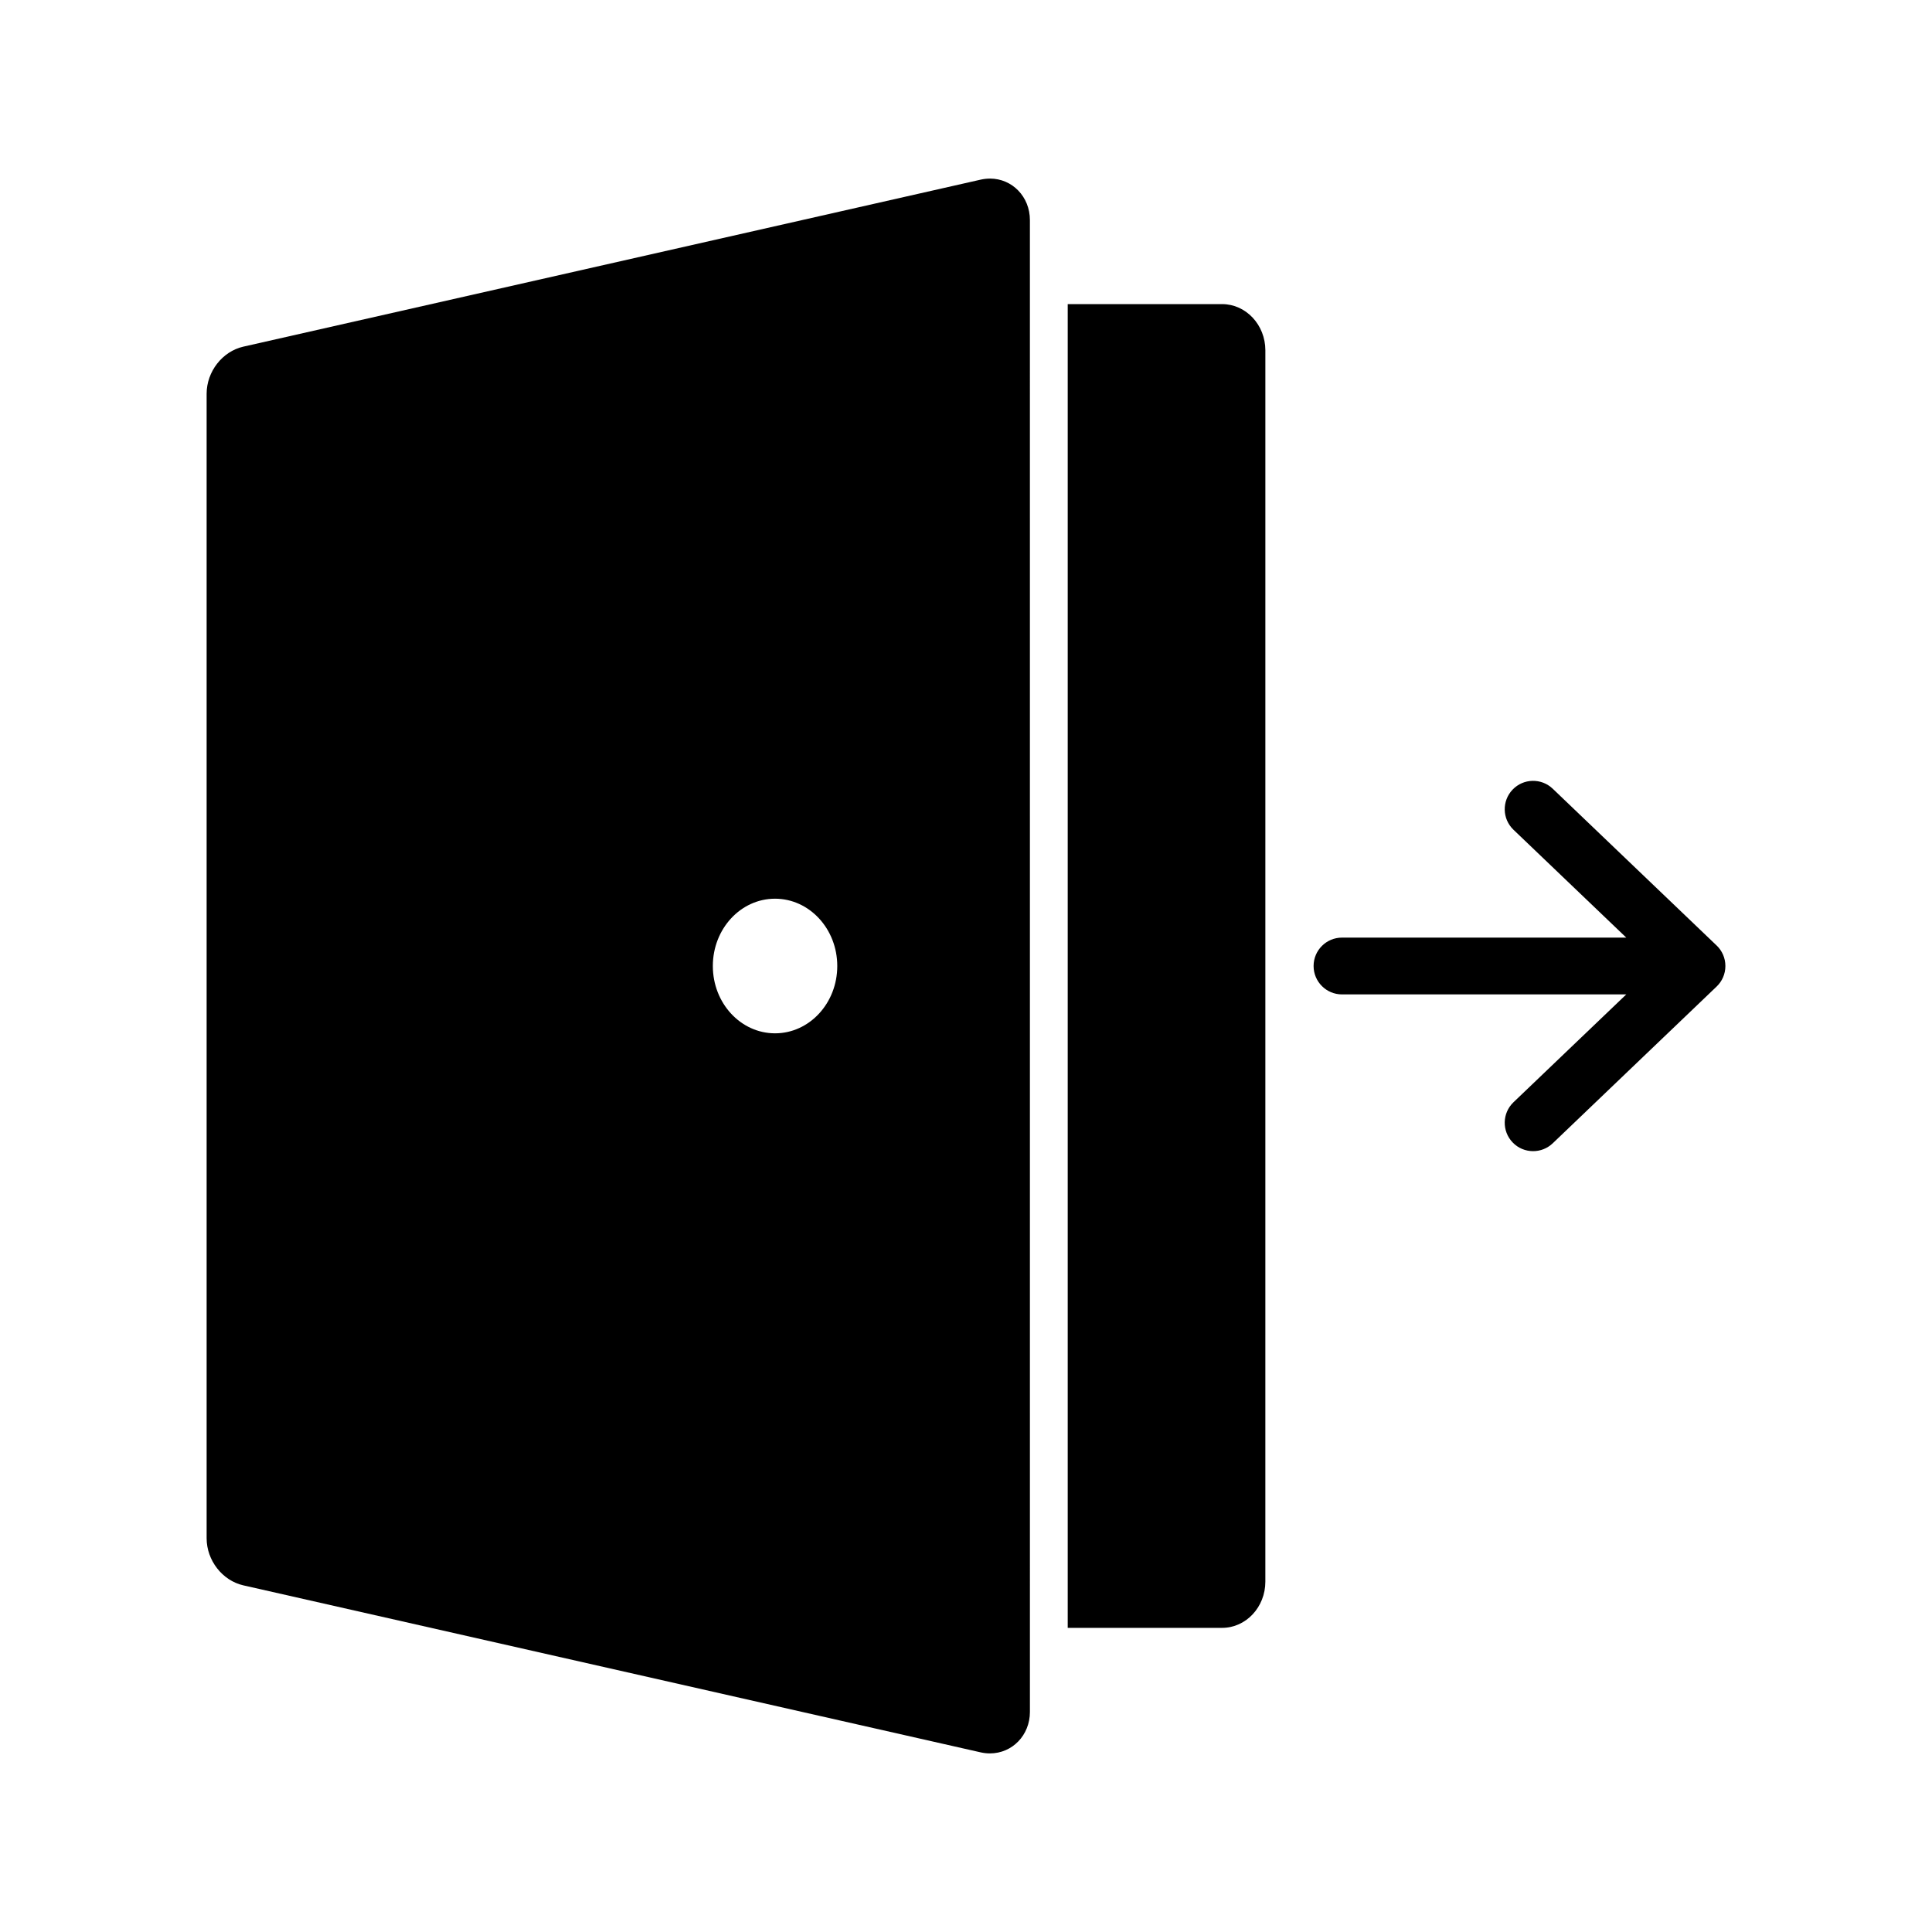
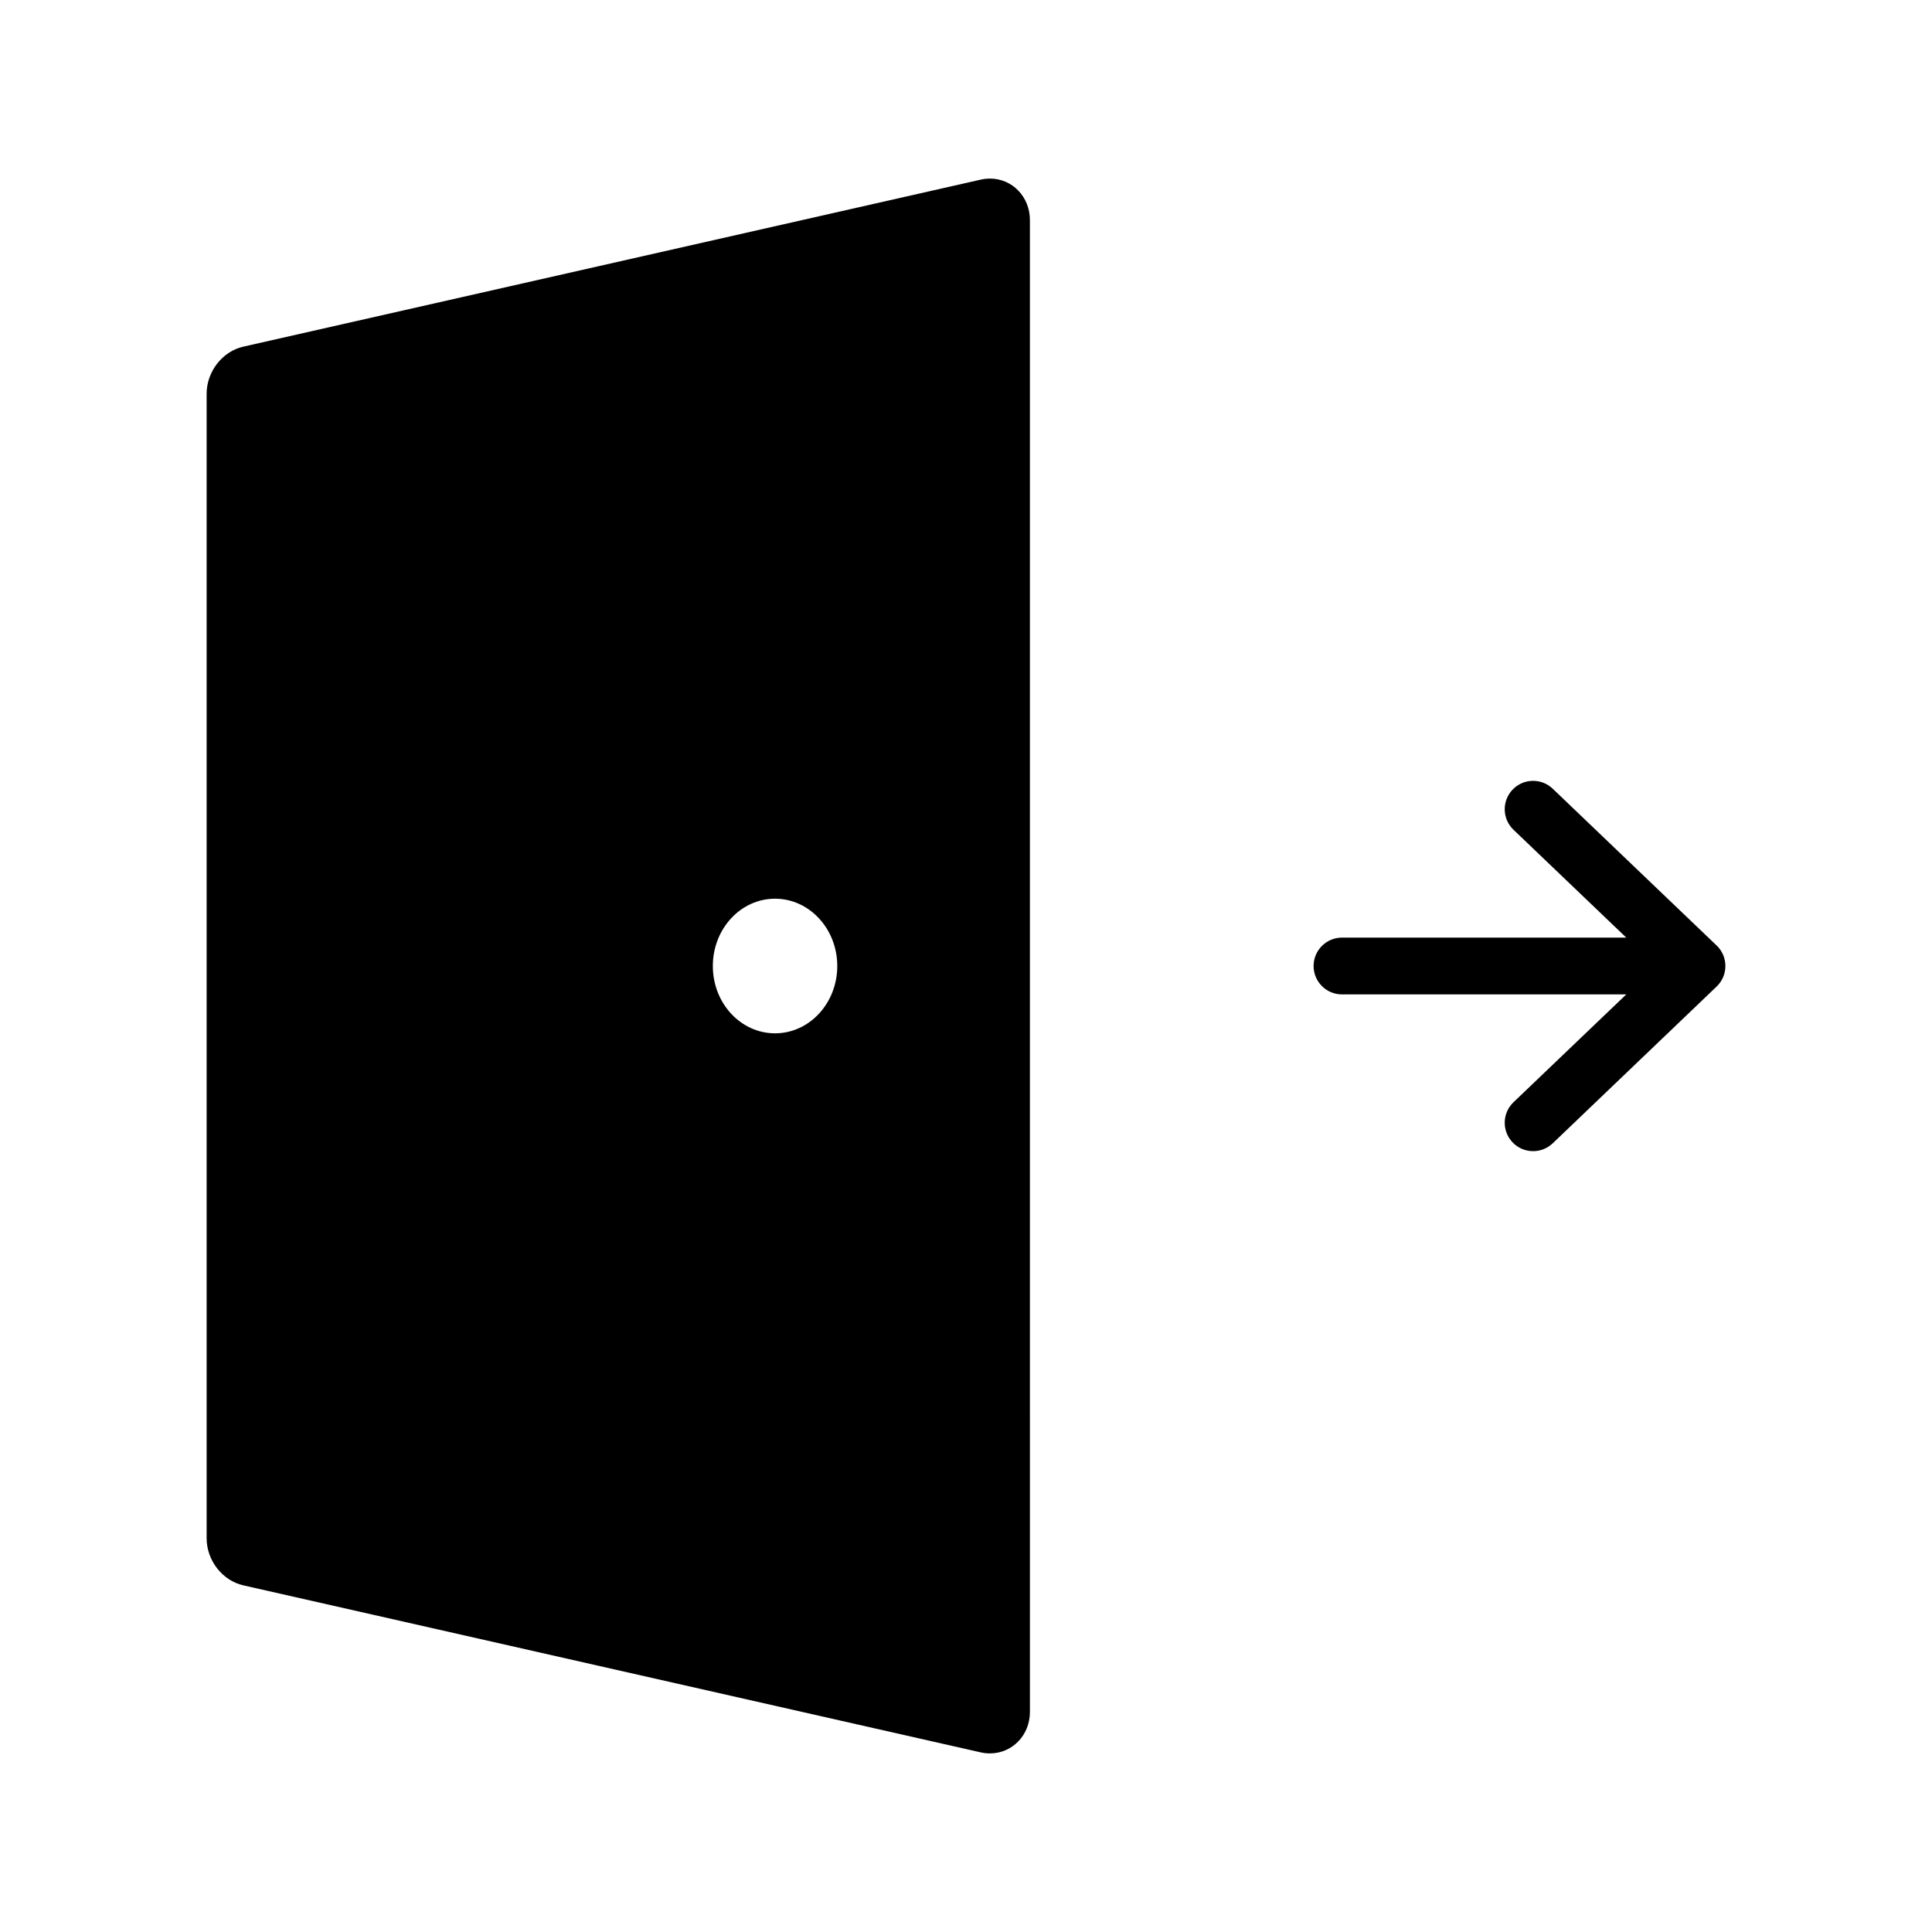
<svg xmlns="http://www.w3.org/2000/svg" fill="#000000" width="800px" height="800px" version="1.1" viewBox="144 144 512 512">
  <g>
    <path d="m406.32 191.33c-0.809 0-1.629 0.098-2.43 0.277l-195.42 44.262c-5.535 1.258-9.711 6.613-9.711 12.473v303.32c0 5.856 4.176 11.211 9.711 12.469l195.43 44.266c0.801 0.18 1.621 0.273 2.43 0.273 5.949 0 10.609-4.832 10.609-10.996l-0.004-395.35c0-6.168-4.656-11-10.609-11zm-56.926 226.51c-9.102 0-16.484-7.988-16.484-17.84 0-9.852 7.379-17.836 16.484-17.836 9.102 0.004 16.492 7.988 16.492 17.84s-7.391 17.836-16.492 17.836z" />
    <path d="m598.94 394.58c0-0.008-0.008-0.012-0.016-0.012l-43.434-41.547c-3.004-2.871-7.766-2.769-10.633 0.234-2.875 3.004-2.769 7.766 0.23 10.637l29.891 28.586h-75.336c-4.16 0-7.527 3.367-7.527 7.523s3.367 7.527 7.527 7.527h75.336l-29.891 28.582c-3 2.871-3.106 7.633-0.23 10.637 1.469 1.547 3.453 2.32 5.43 2.32 1.875 0 3.742-0.691 5.203-2.082l43.434-41.543c0.008-0.004 0.016-0.012 0.016-0.016 1.422-1.367 2.305-3.289 2.305-5.422 0-2.137-0.883-4.055-2.305-5.426z" />
-     <path d="m467.87 224.59h-40.914v350.81h40.914c6.32 0 11.461-5.488 11.461-12.242l0.004-326.32c-0.004-6.754-5.144-12.246-11.465-12.246z" />
  </g>
</svg>